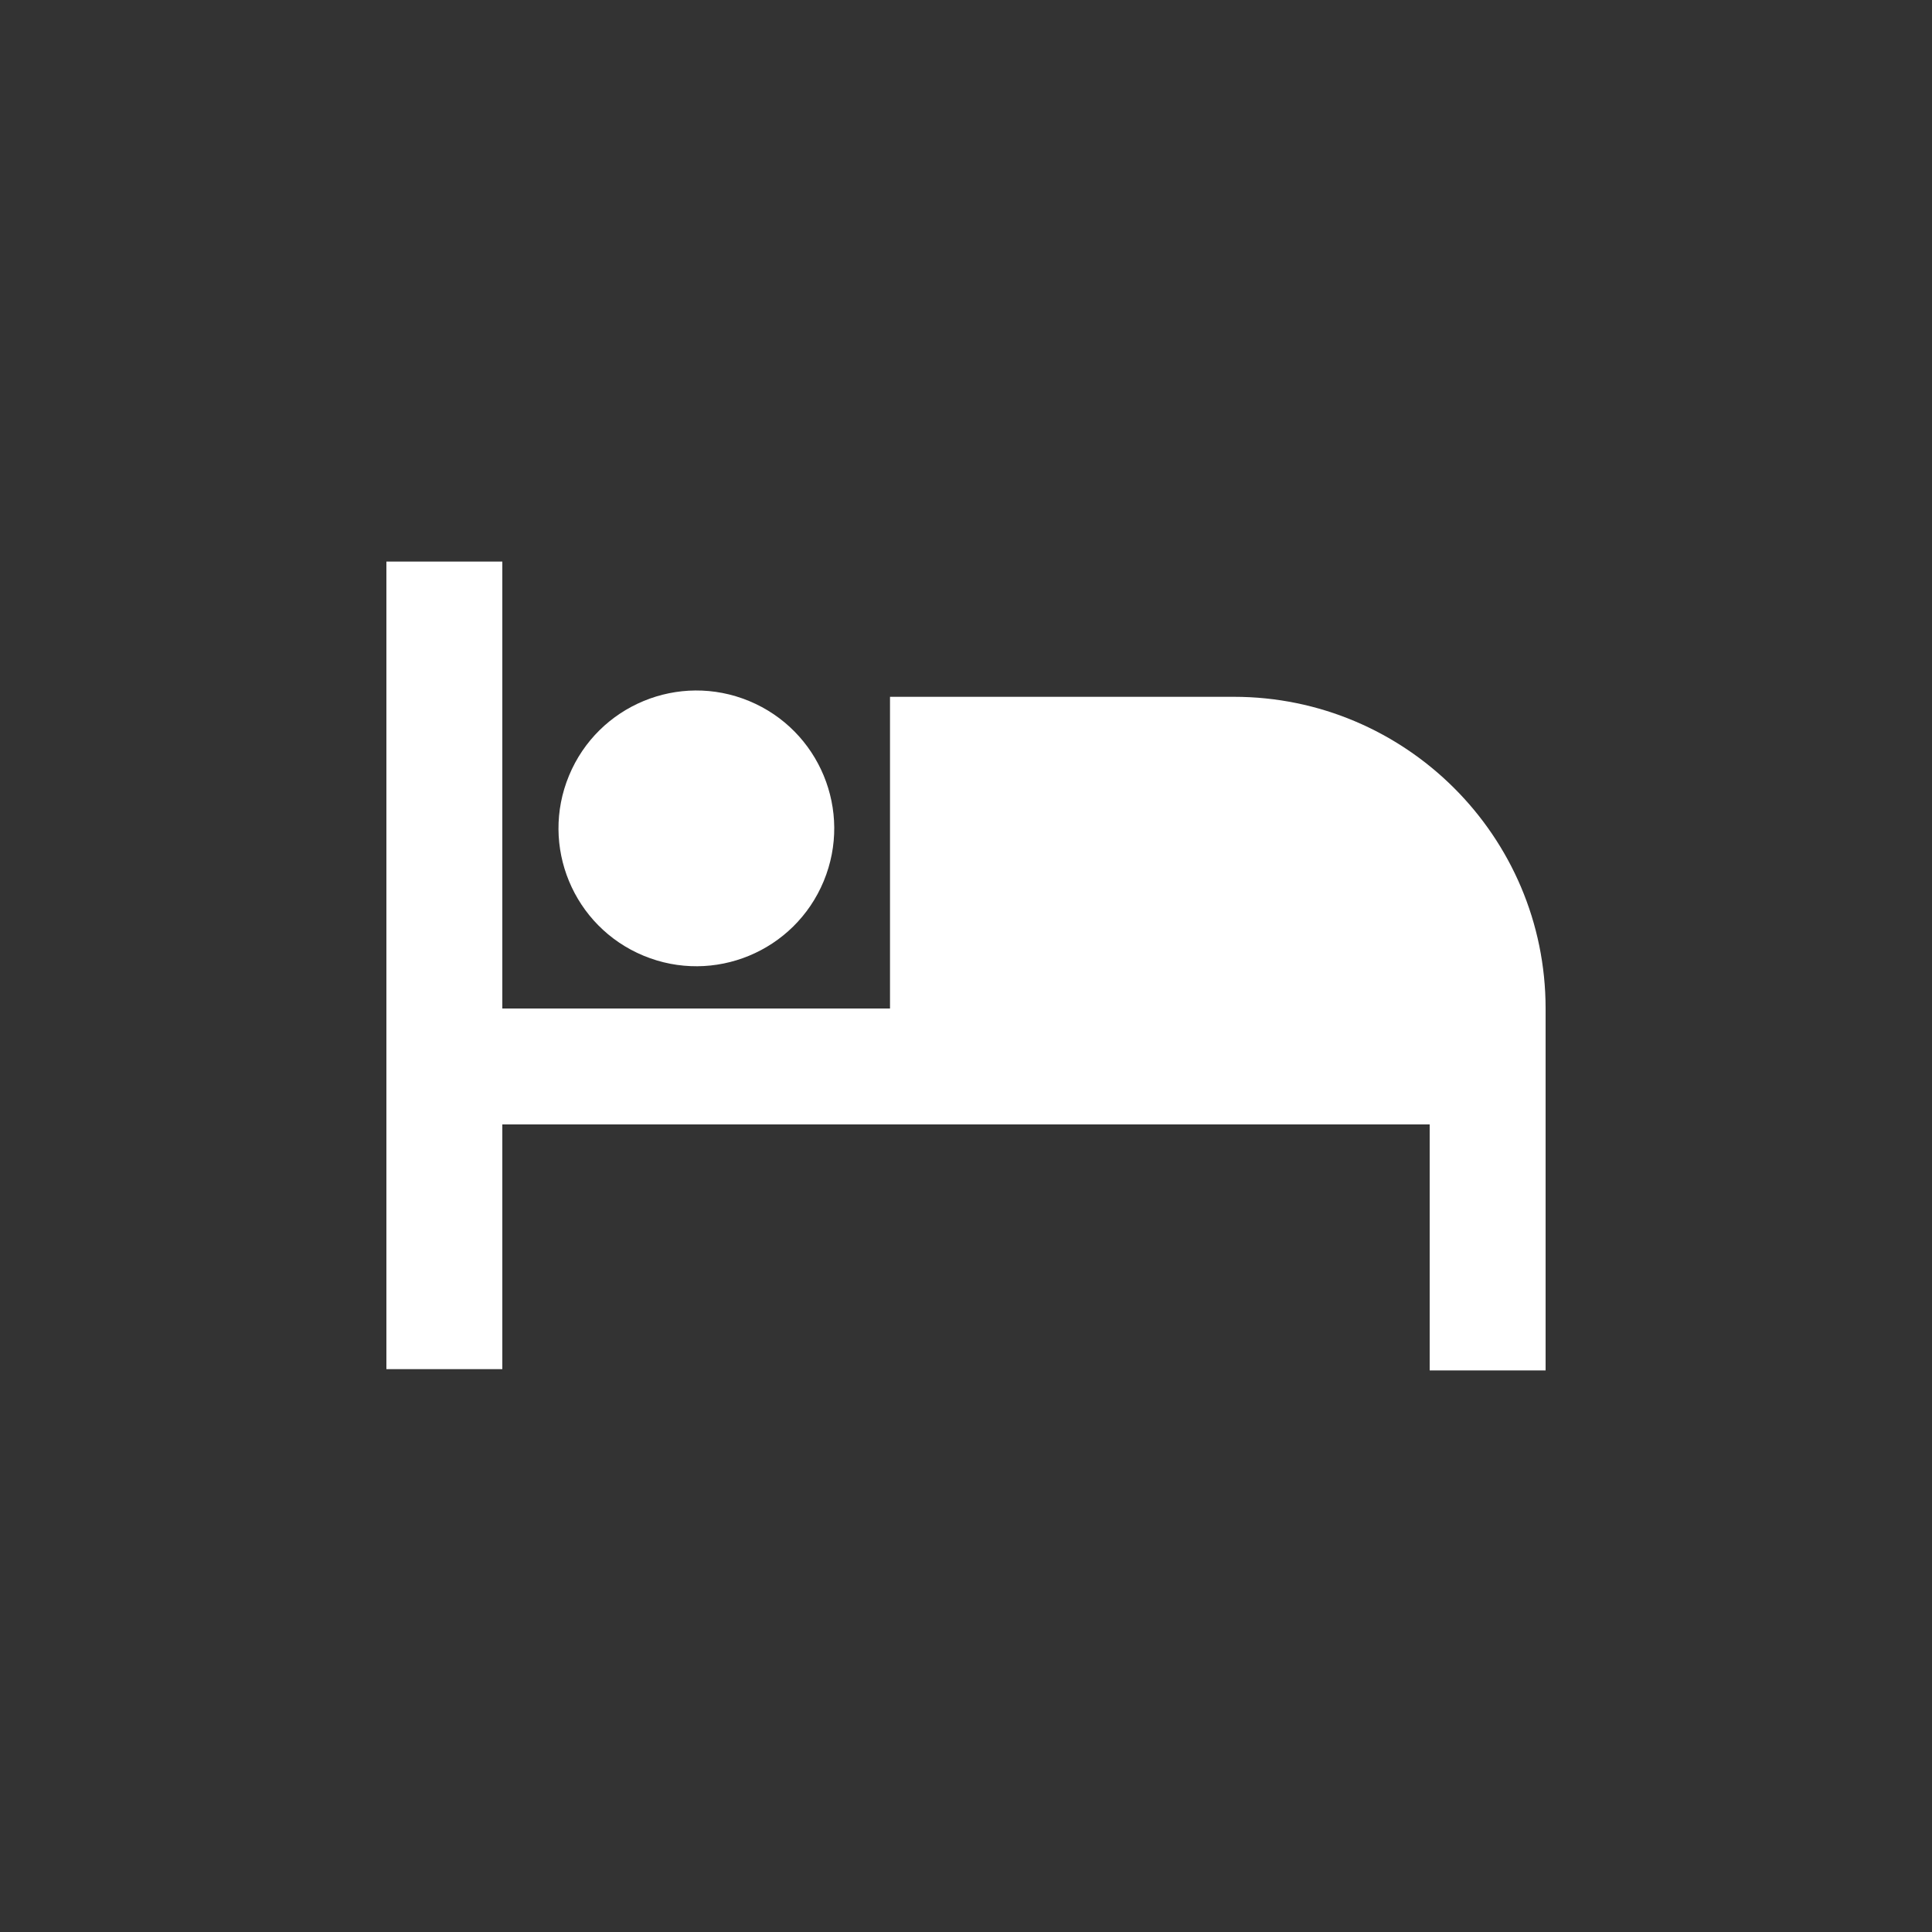
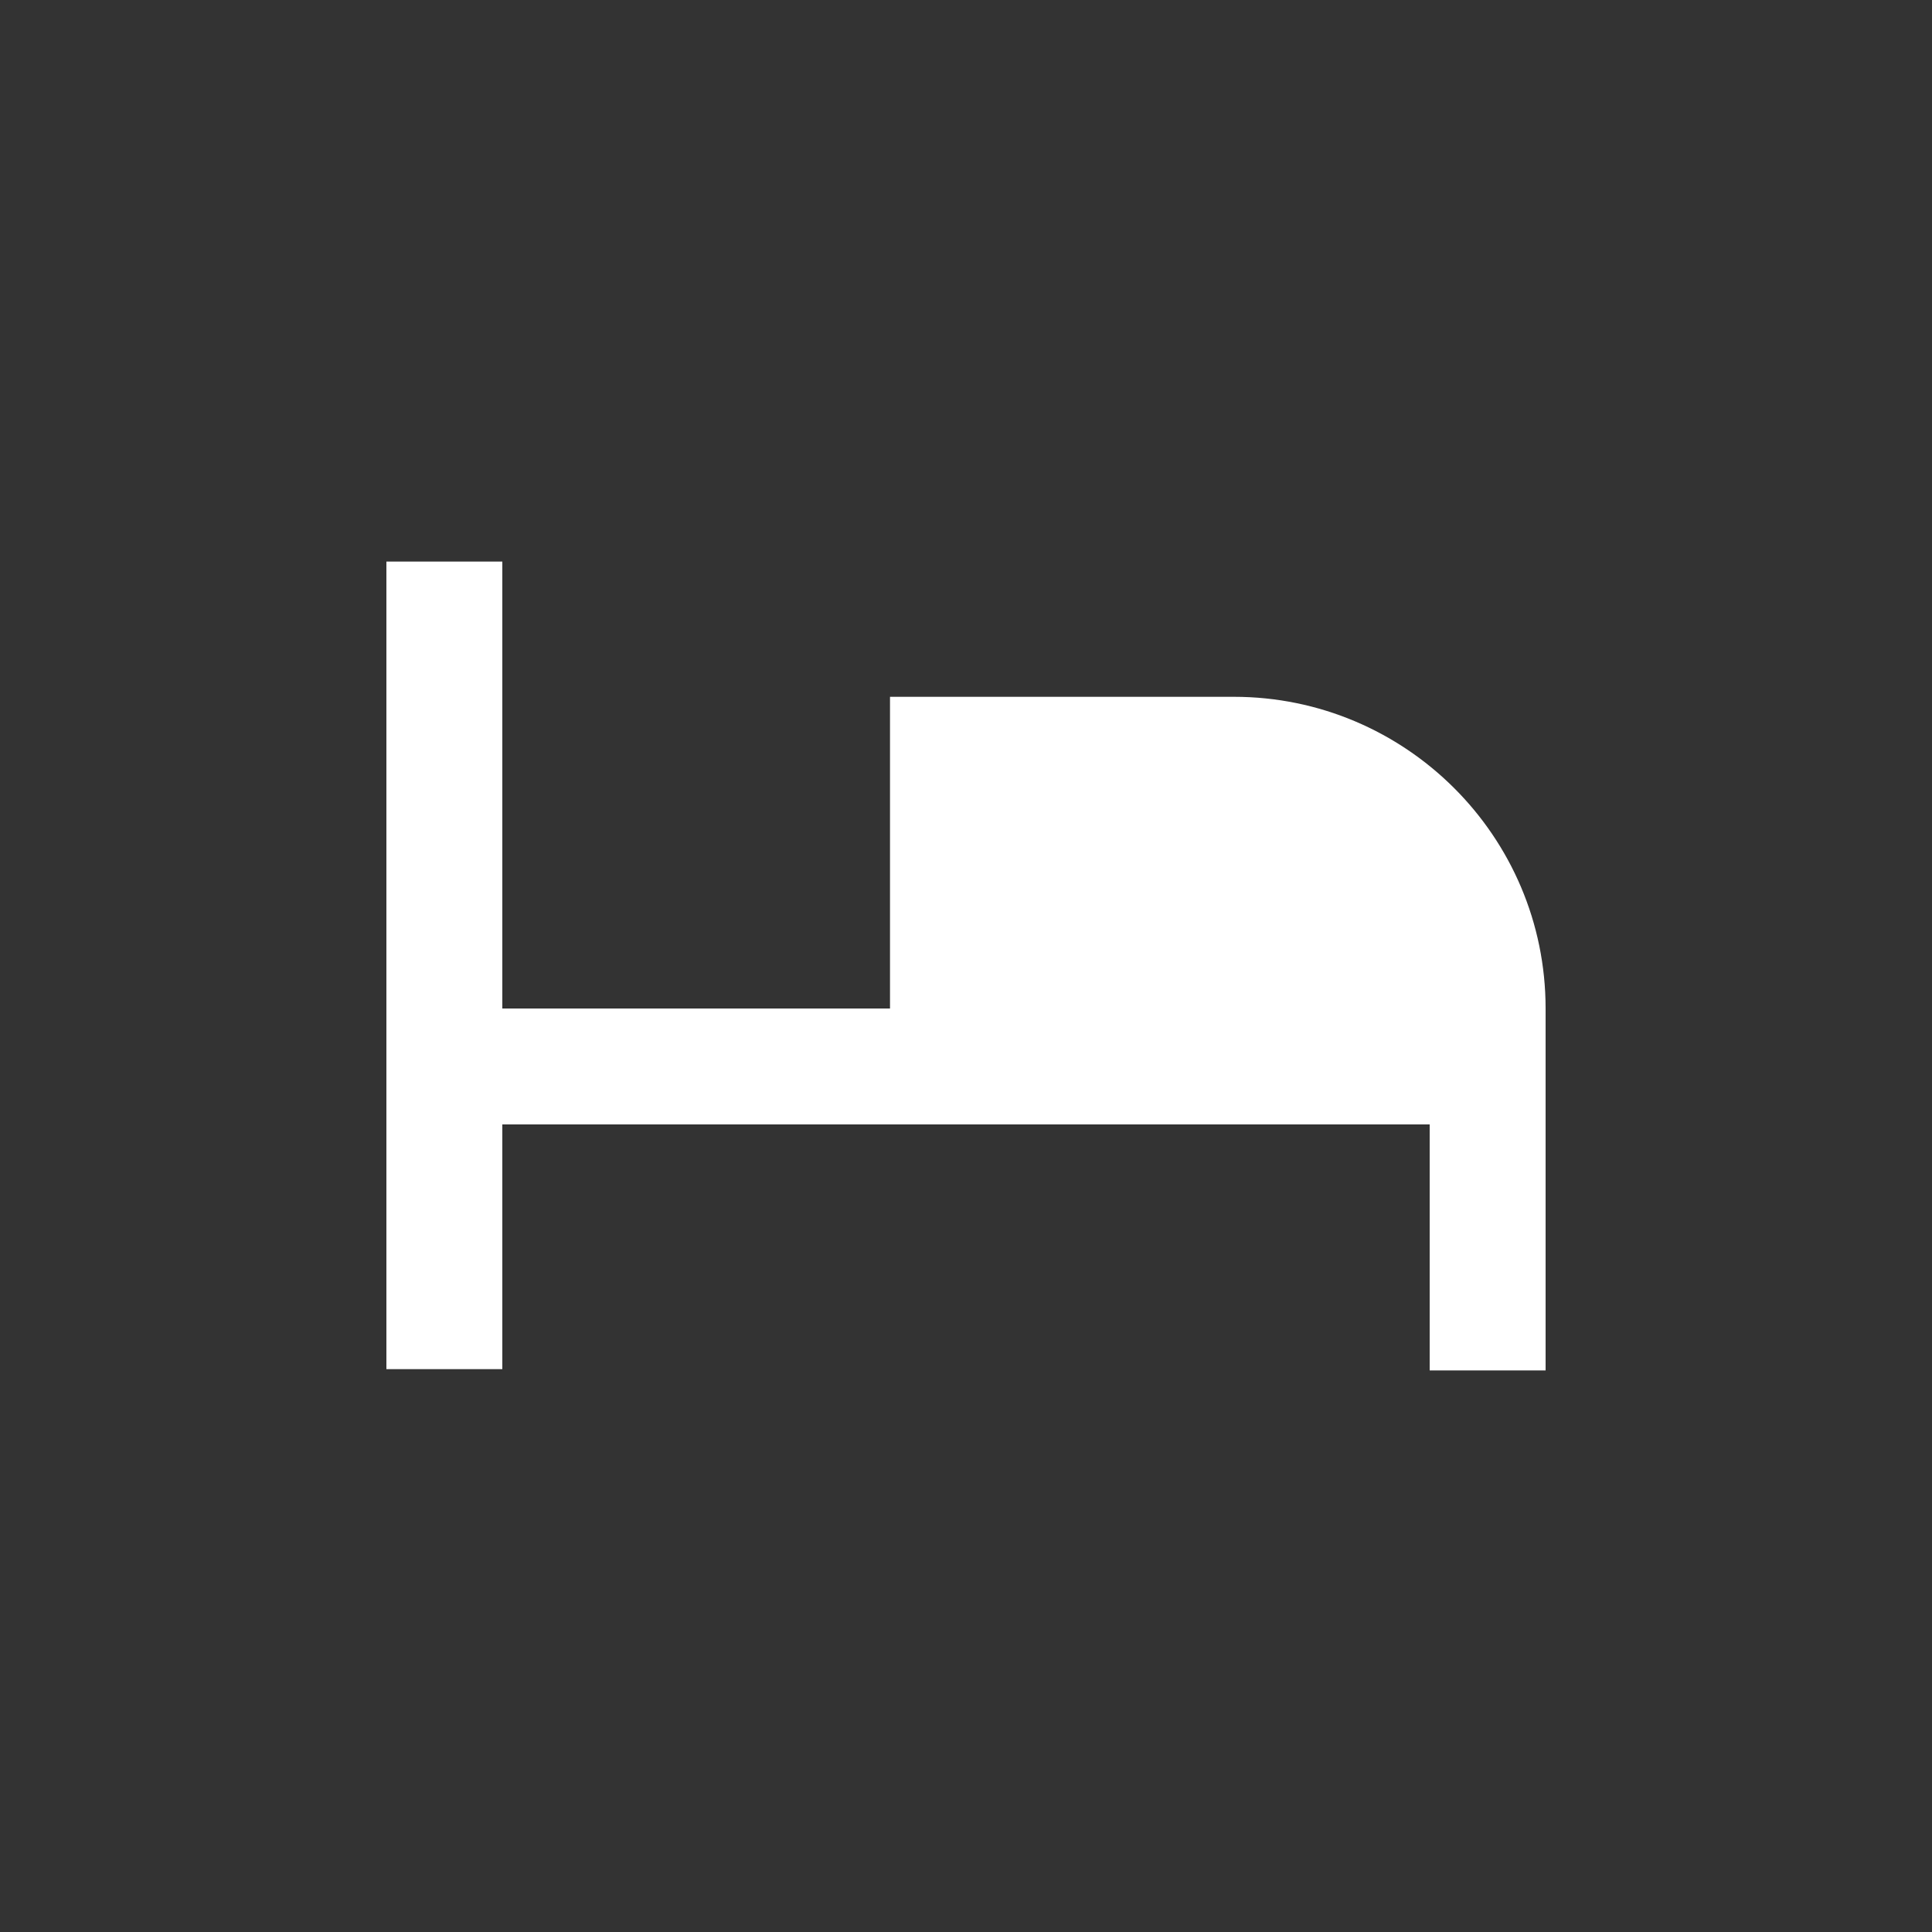
<svg xmlns="http://www.w3.org/2000/svg" version="1.1" id="Layer_1" x="0px" y="0px" viewBox="0 0 150 150" style="enable-background:new 0 0 150 150;" xml:space="preserve">
  <rect x="0" y="0" width="150" height="150" fill="#333333" stroke="none" />
  <style type="text/css">
	.st0{fill:#FFFFFF;}
</style>
  <g>
-     <ellipse transform="matrix(0.383 -0.924 0.924 0.383 -26.068 89.676)" class="st0" cx="54.1" cy="64.3" rx="10.7" ry="10.7" />
    <path class="st0" d="M95.8,54.1H69.1v24.2H39V43.6h-9v62.7h9V87.3h72v19.1h9V78.3C120,64.9,109.1,54.1,95.8,54.1z" />
  </g>
</svg>